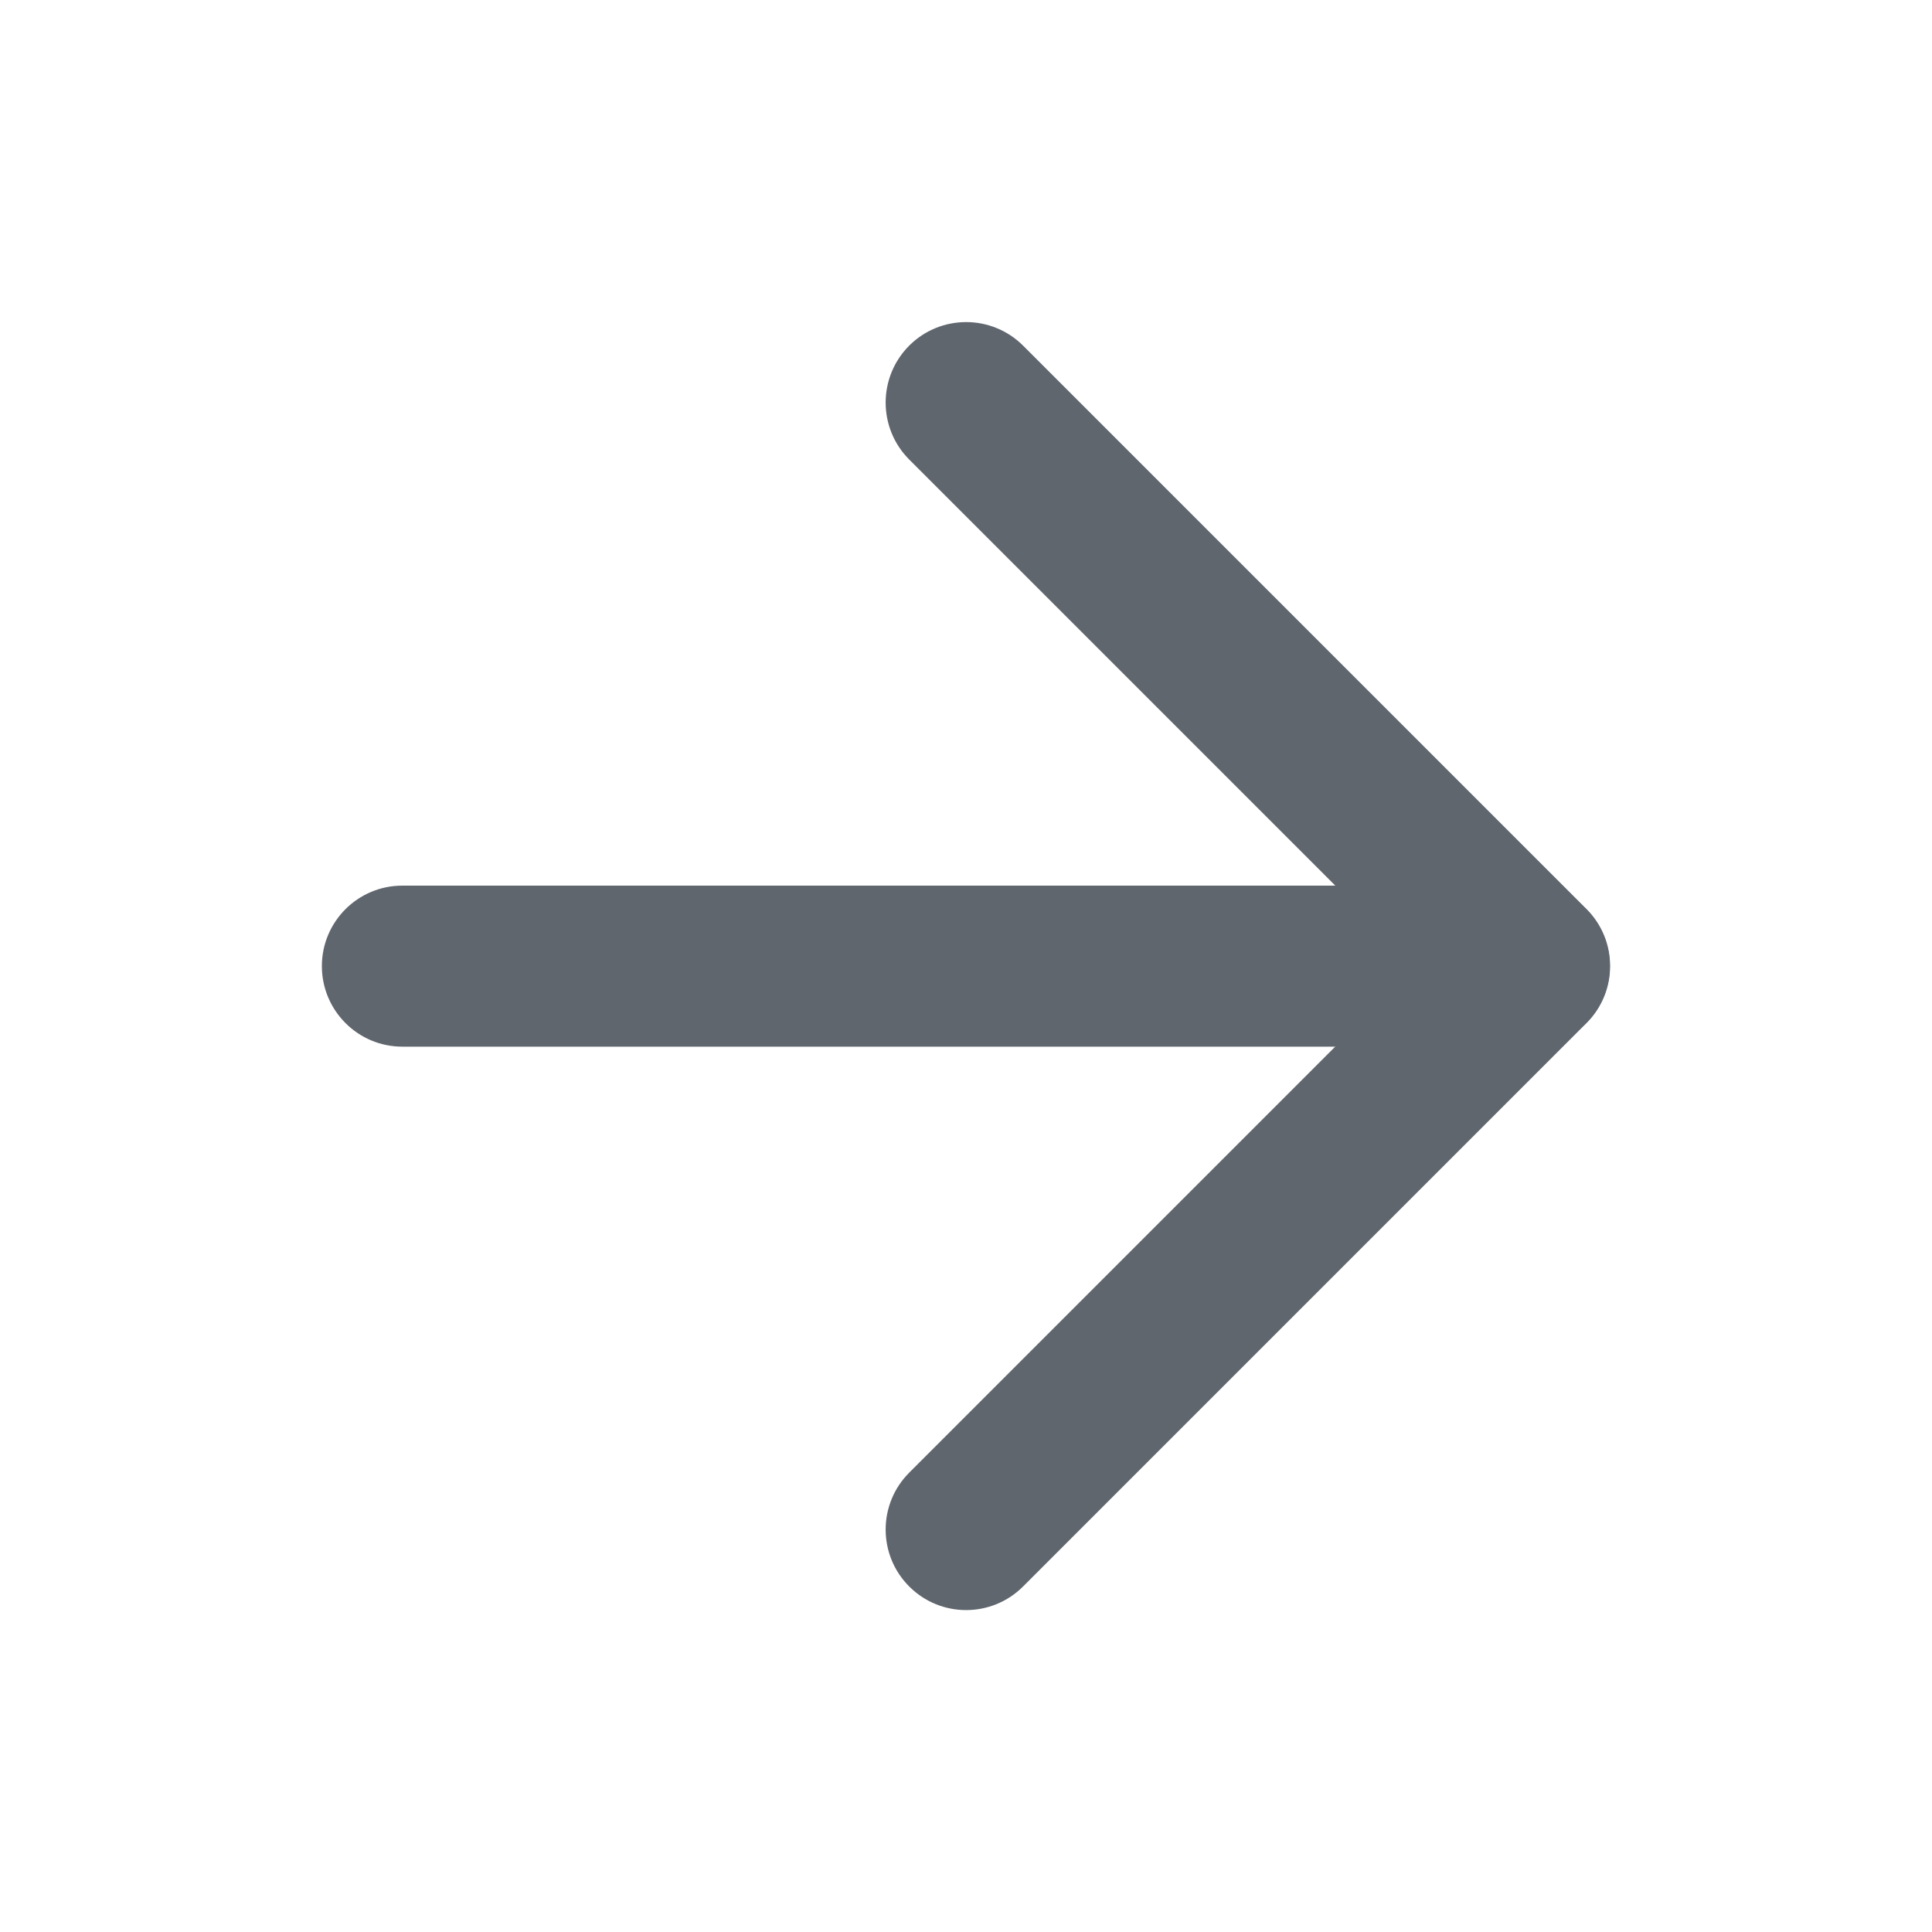
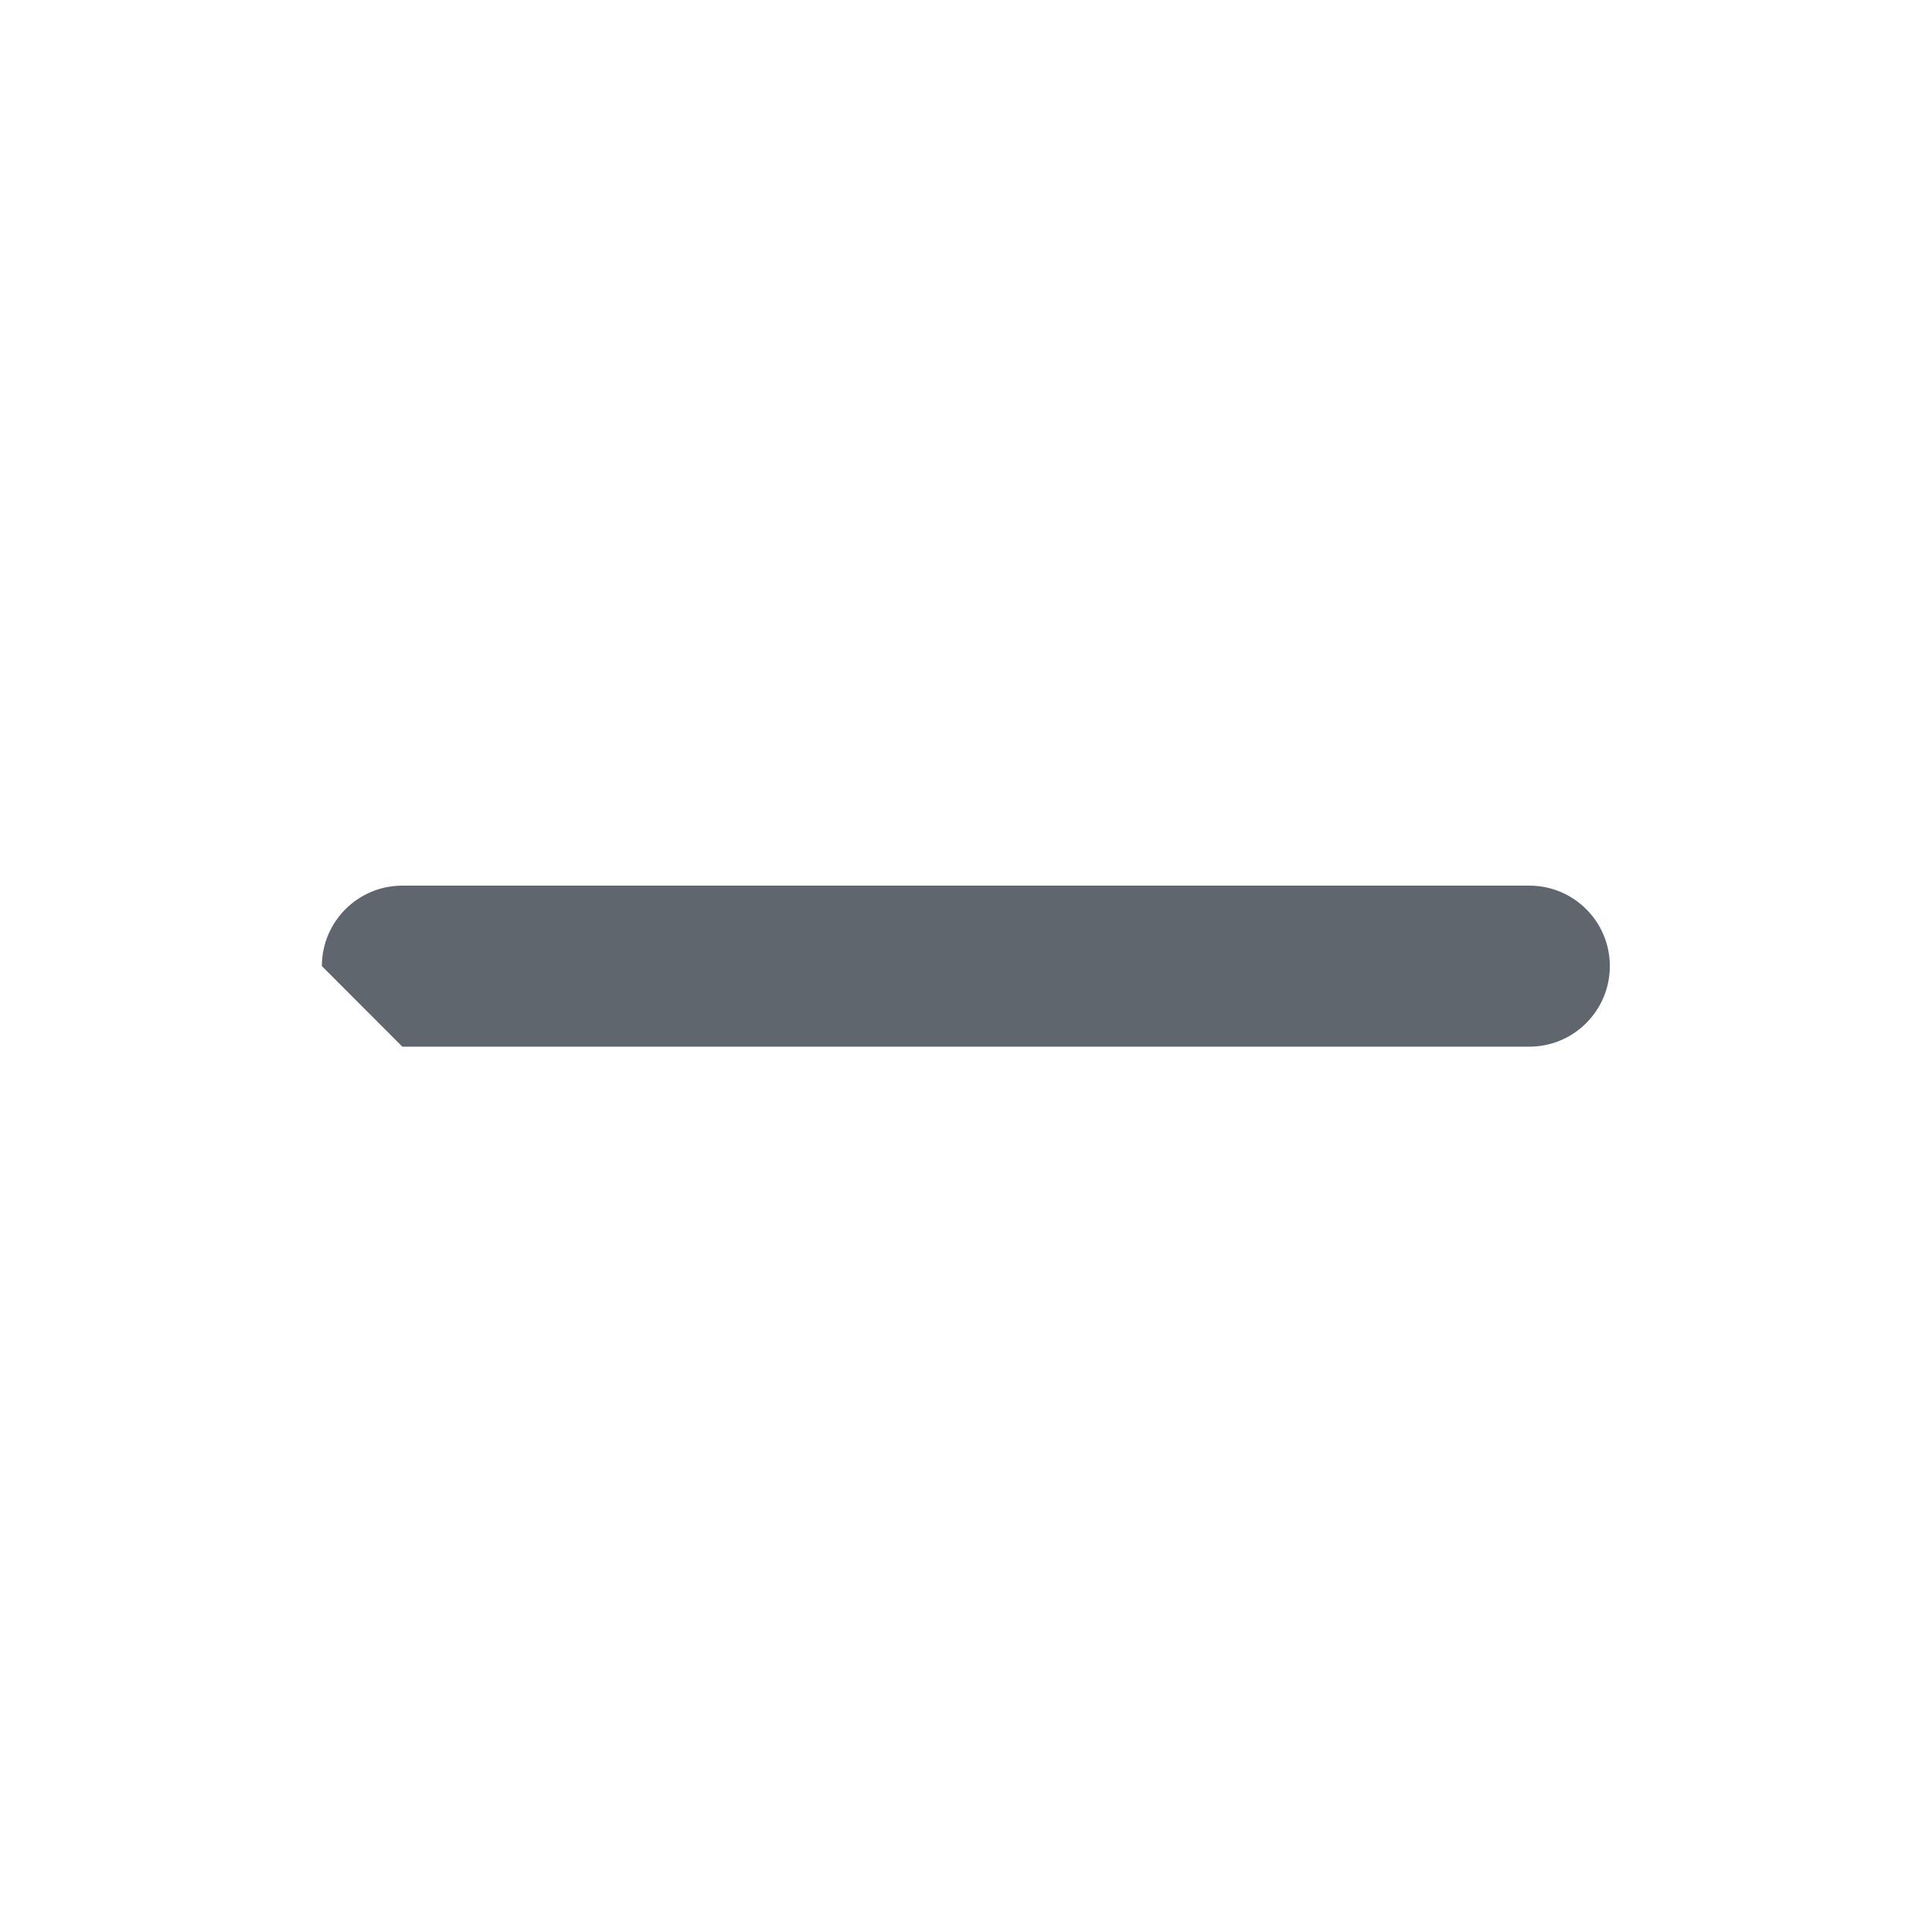
<svg xmlns="http://www.w3.org/2000/svg" width="20" height="20" viewBox="0 0 20 20" fill="none">
-   <path fill-rule="evenodd" clip-rule="evenodd" d="M3.332 10.001C3.332 9.541 3.705 9.168 4.165 9.168H15.832C16.292 9.168 16.665 9.541 16.665 10.001C16.665 10.461 16.292 10.835 15.832 10.835H4.165C3.705 10.835 3.332 10.461 3.332 10.001Z" fill="#60666E" />
-   <path fill-rule="evenodd" clip-rule="evenodd" d="M9.412 3.578C9.737 3.253 10.265 3.253 10.591 3.578L16.424 9.411C16.749 9.737 16.749 10.264 16.424 10.59L10.591 16.423C10.265 16.749 9.737 16.749 9.412 16.423C9.087 16.098 9.087 15.57 9.412 15.245L14.656 10.001L9.412 4.757C9.087 4.431 9.087 3.904 9.412 3.578Z" fill="#60666E" />
+   <path fill-rule="evenodd" clip-rule="evenodd" d="M3.332 10.001C3.332 9.541 3.705 9.168 4.165 9.168H15.832C16.292 9.168 16.665 9.541 16.665 10.001C16.665 10.461 16.292 10.835 15.832 10.835H4.165Z" fill="#60666E" />
</svg>